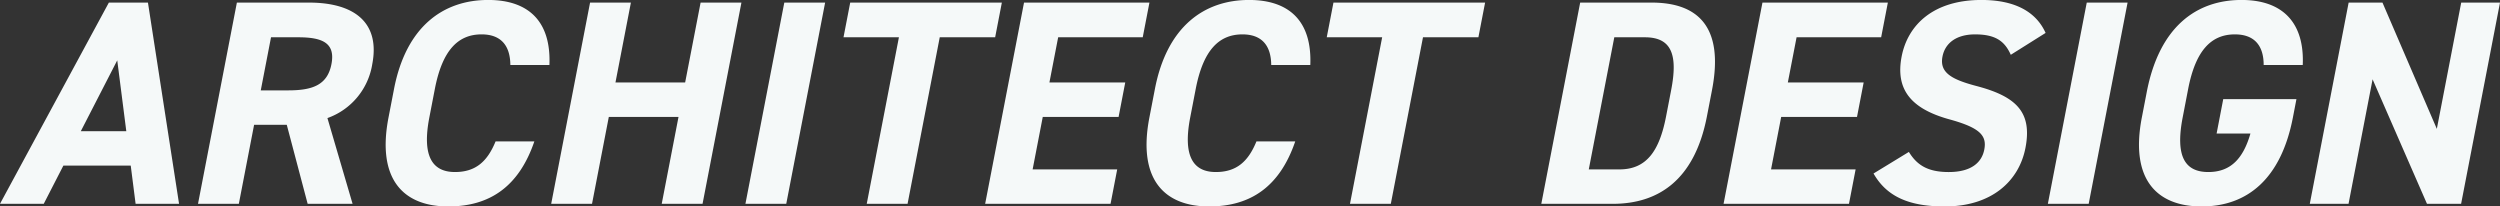
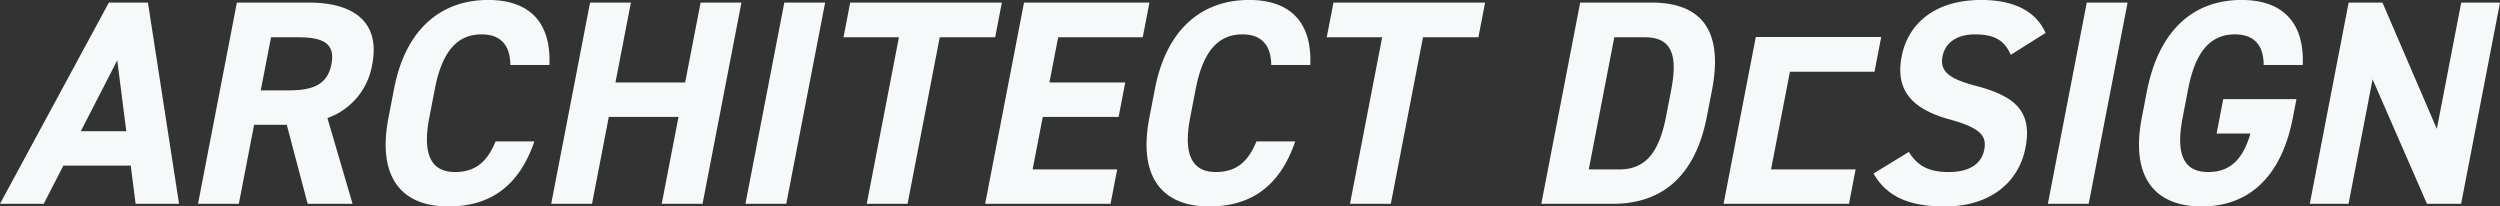
<svg xmlns="http://www.w3.org/2000/svg" width="685.784" height="56.62" viewBox="0 0 685.784 56.62">
  <rect x="0" y="0" width="685.784" height="56.62" fill="#333333" stroke="none" />
  <defs>
    <style>
      .cls-1 {
        fill: #f5f9f9;
        fill-rule: evenodd;
      }
    </style>
  </defs>
-   <path id="ARCHITECT_DESIGN.svg" data-name="ARCHITECT DESIGN.svg" class="cls-1" d="M454.155,2529.38l5.384-10.48h18.479l1.336,10.48h11.919l-8.535-55.2H472.019l-29.864,55.2h12Zm20.163-39.36,2.484,19.44H464.323Zm64.555,39.36-6.9-23.52a18.829,18.829,0,0,0,12.3-14.8c2.163-11.2-4.659-16.88-17.378-16.88h-19.76l-10.664,55.2h11.2l4.189-21.68h8.96l5.731,21.68h12.319Zm-25.186-31.12,2.813-14.56h7.519c6.64,0,10.171,1.6,9.058,7.36s-5.231,7.2-11.871,7.2h-7.519Zm79.183-6.96c0.494-12.08-5.833-17.84-16.792-17.84-12.4,0-22.541,7.36-25.833,24.4l-1.515,7.84c-3.261,16.88,4,24.4,16.4,24.4,11.36,0,19.37-5.44,23.606-17.84H578.1c-2.282,5.6-5.542,8.4-11.142,8.4-6.48,0-9.008-4.72-7.03-14.96l1.515-7.84c2.04-10.56,6.33-14.96,12.81-14.96,5.44,0,7.861,3.2,7.9,8.4H592.87Zm22.349-17.12h-11.2l-10.664,55.2h11.2l4.606-23.84h19.12l-4.606,23.84h11.2l10.665-55.2h-11.2L630.1,2496.1H610.984Zm53.28,0H657.3l-10.664,55.2h11.2Zm6.881,0-1.84,9.52h15.2l-8.826,45.68h11.2l8.825-45.68h15.2l1.839-9.52h-41.6Zm47.679,0-10.664,55.2h34.4l1.823-9.44h-23.2l2.782-14.4H749l1.823-9.44h-20.8l2.4-12.4h23.2l1.839-9.52h-34.4Zm78.531,17.12c0.494-12.08-5.833-17.84-16.792-17.84-12.4,0-22.541,7.36-25.833,24.4l-1.515,7.84c-3.261,16.88,4.006,24.4,16.4,24.4,11.36,0,19.37-5.44,23.606-17.84h-10.64c-2.282,5.6-5.542,8.4-11.142,8.4-6.48,0-9.008-4.72-7.03-14.96l1.515-7.84c2.04-10.56,6.33-14.96,12.81-14.96,5.44,0,7.861,3.2,7.9,8.4H801.59Zm6.35-17.12-1.84,9.52h15.2l-8.825,45.68h11.2l8.825-45.68h15.2l1.839-9.52h-41.6Zm76.614,55.2c12.48,0,22.451-6.48,25.836-24l1.391-7.2c3.4-17.6-4.083-24-16.562-24h-19.6l-10.664,55.2h19.6Zm1.824-9.44h-8.4l7-36.24h8.4c7.44,0,9.042,4.96,7.2,14.48l-1.391,7.2C897.351,2514.9,893.818,2519.94,886.378,2519.94Zm39.242-45.76-10.665,55.2h34.4l1.823-9.44h-23.2l2.782-14.4h20.8l1.823-9.44h-20.8l2.4-12.4h23.2l1.839-9.52h-34.4Zm77.67,8.32c-2.74-6.08-8.812-9.04-17.612-9.04-13.12,0-20.193,6.8-21.878,15.52-1.762,9.12,2.673,14.32,13,17.2,8.511,2.32,10.414,4.48,9.672,8.32-0.649,3.36-3.35,6.16-9.75,6.16-5.68,0-8.684-1.84-10.933-5.52l-9.7,5.92c3.643,6.4,9.853,9.04,19.532,9.04,12.96,0,20.4-7.04,22.146-16.08,1.886-9.76-2.48-14.08-13.443-16.96-7-1.84-10.153-3.76-9.318-8.08,0.726-3.76,3.894-6.08,8.934-6.08,5.6,0,8.124,1.84,9.8,5.6Zm22.49-8.32h-11.2l-10.67,55.2h11.2Zm26.24,26.48-1.82,9.44h9.28c-1.92,6.64-5.24,10.56-11.56,10.56-6.48,0-9.07-4.4-7.03-14.96l1.51-7.84c2.04-10.56,6.33-14.96,12.81-14.96,5.6,0,7.91,3.36,7.9,8.4h10.72c0.5-11.28-5.19-17.84-16.79-17.84-12.4,0-22.54,7.36-25.99,25.2l-1.36,7.04c-3.26,16.88,4.01,24.4,16.41,24.4,12.47,0,21.77-7.52,25.03-24.4l0.97-5.04h-20.08Zm65.28-26.48-6.69,34.64-14.91-34.64h-9.28l-10.66,55.2h10.63l6.6-34.16,14.92,34.16h9.36l10.67-55.2H1117.3Z" transform="translate(-442.156 -2473.47)" />
+   <path id="ARCHITECT_DESIGN.svg" data-name="ARCHITECT DESIGN.svg" class="cls-1" d="M454.155,2529.38l5.384-10.48h18.479l1.336,10.48h11.919l-8.535-55.2H472.019l-29.864,55.2h12Zm20.163-39.36,2.484,19.44H464.323Zm64.555,39.36-6.9-23.52a18.829,18.829,0,0,0,12.3-14.8c2.163-11.2-4.659-16.88-17.378-16.88h-19.76l-10.664,55.2h11.2l4.189-21.68h8.96l5.731,21.68h12.319Zm-25.186-31.12,2.813-14.56h7.519c6.64,0,10.171,1.6,9.058,7.36s-5.231,7.2-11.871,7.2h-7.519Zm79.183-6.96c0.494-12.08-5.833-17.84-16.792-17.84-12.4,0-22.541,7.36-25.833,24.4l-1.515,7.84c-3.261,16.88,4,24.4,16.4,24.4,11.36,0,19.37-5.44,23.606-17.84H578.1c-2.282,5.6-5.542,8.4-11.142,8.4-6.48,0-9.008-4.72-7.03-14.96l1.515-7.84c2.04-10.56,6.33-14.96,12.81-14.96,5.44,0,7.861,3.2,7.9,8.4H592.87Zm22.349-17.12h-11.2l-10.664,55.2h11.2l4.606-23.84h19.12l-4.606,23.84h11.2l10.665-55.2h-11.2L630.1,2496.1H610.984Zm53.28,0H657.3l-10.664,55.2h11.2Zm6.881,0-1.84,9.52h15.2l-8.826,45.68h11.2l8.825-45.68h15.2l1.839-9.52h-41.6Zm47.679,0-10.664,55.2h34.4l1.823-9.44h-23.2l2.782-14.4H749l1.823-9.44h-20.8l2.4-12.4h23.2l1.839-9.52h-34.4Zm78.531,17.12c0.494-12.08-5.833-17.84-16.792-17.84-12.4,0-22.541,7.36-25.833,24.4l-1.515,7.84c-3.261,16.88,4.006,24.4,16.4,24.4,11.36,0,19.37-5.44,23.606-17.84h-10.64c-2.282,5.6-5.542,8.4-11.142,8.4-6.48,0-9.008-4.72-7.03-14.96l1.515-7.84c2.04-10.56,6.33-14.96,12.81-14.96,5.44,0,7.861,3.2,7.9,8.4H801.59Zm6.35-17.12-1.84,9.52h15.2l-8.825,45.68h11.2l8.825-45.68h15.2l1.839-9.52h-41.6Zm76.614,55.2c12.48,0,22.451-6.48,25.836-24l1.391-7.2c3.4-17.6-4.083-24-16.562-24h-19.6l-10.664,55.2h19.6Zm1.824-9.44h-8.4l7-36.24h8.4c7.44,0,9.042,4.96,7.2,14.48l-1.391,7.2C897.351,2514.9,893.818,2519.94,886.378,2519.94Zm39.242-45.76-10.665,55.2h34.4l1.823-9.44h-23.2l2.782-14.4h20.8h-20.8l2.4-12.4h23.2l1.839-9.52h-34.4Zm77.67,8.32c-2.74-6.08-8.812-9.04-17.612-9.04-13.12,0-20.193,6.8-21.878,15.52-1.762,9.12,2.673,14.32,13,17.2,8.511,2.32,10.414,4.48,9.672,8.32-0.649,3.36-3.35,6.16-9.75,6.16-5.68,0-8.684-1.84-10.933-5.52l-9.7,5.92c3.643,6.4,9.853,9.04,19.532,9.04,12.96,0,20.4-7.04,22.146-16.08,1.886-9.76-2.48-14.08-13.443-16.96-7-1.84-10.153-3.76-9.318-8.08,0.726-3.76,3.894-6.08,8.934-6.08,5.6,0,8.124,1.84,9.8,5.6Zm22.49-8.32h-11.2l-10.67,55.2h11.2Zm26.24,26.48-1.82,9.44h9.28c-1.92,6.64-5.24,10.56-11.56,10.56-6.48,0-9.07-4.4-7.03-14.96l1.51-7.84c2.04-10.56,6.33-14.96,12.81-14.96,5.6,0,7.91,3.36,7.9,8.4h10.72c0.5-11.28-5.19-17.84-16.79-17.84-12.4,0-22.54,7.36-25.99,25.2l-1.36,7.04c-3.26,16.88,4.01,24.4,16.41,24.4,12.47,0,21.77-7.52,25.03-24.4l0.97-5.04h-20.08Zm65.28-26.48-6.69,34.64-14.91-34.64h-9.28l-10.66,55.2h10.63l6.6-34.16,14.92,34.16h9.36l10.67-55.2H1117.3Z" transform="translate(-442.156 -2473.47)" />
</svg>